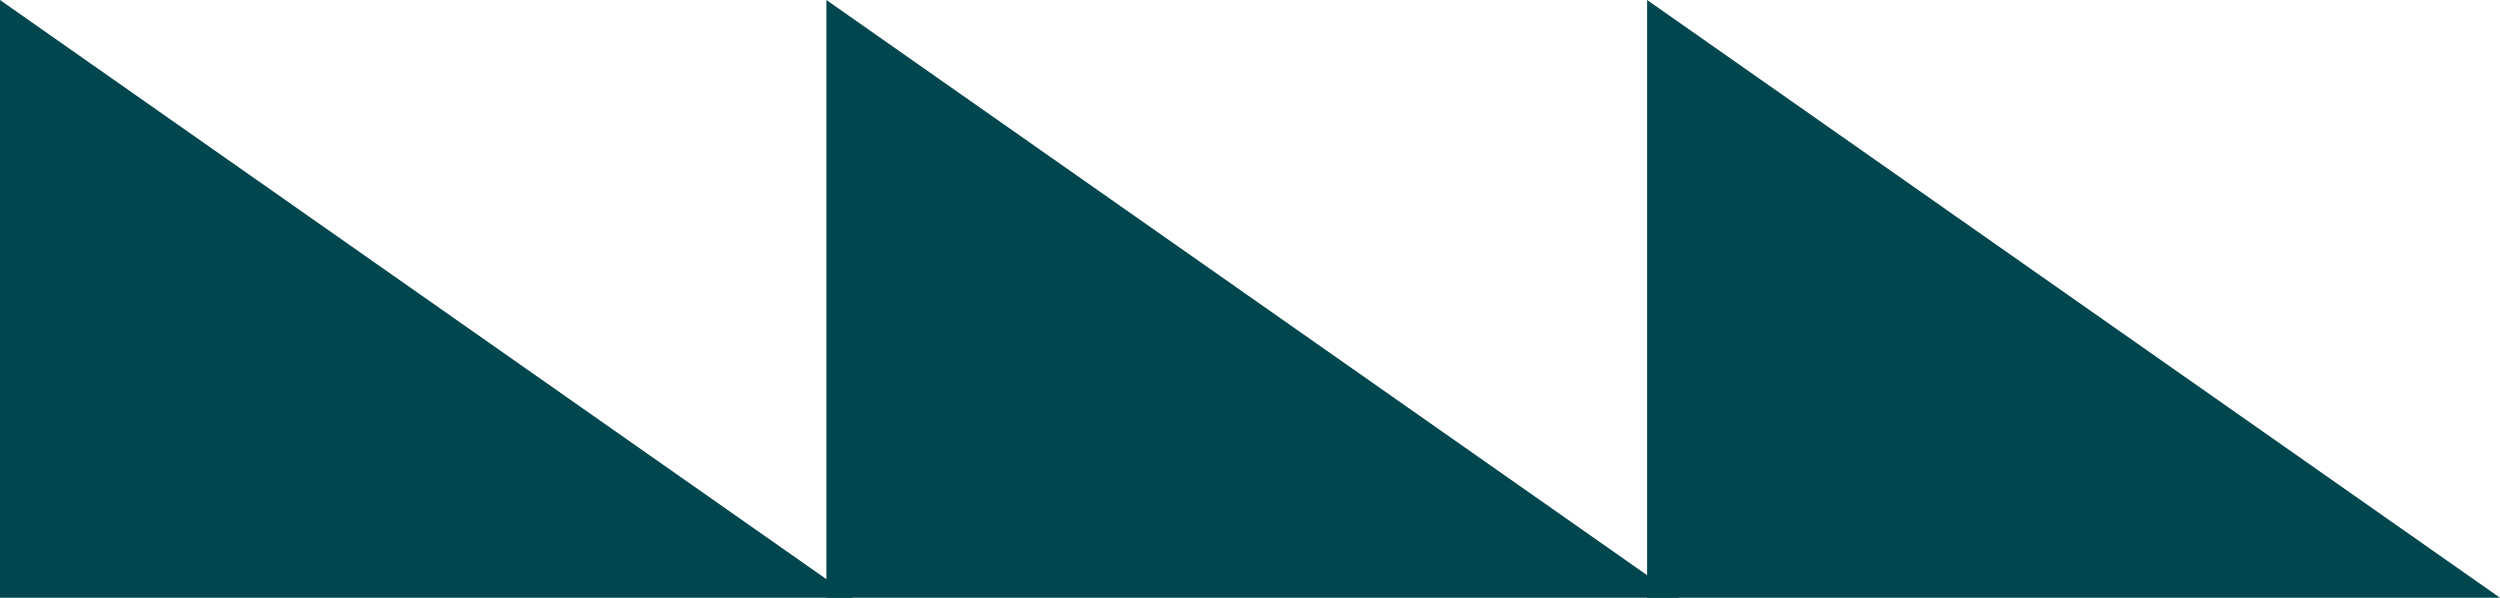
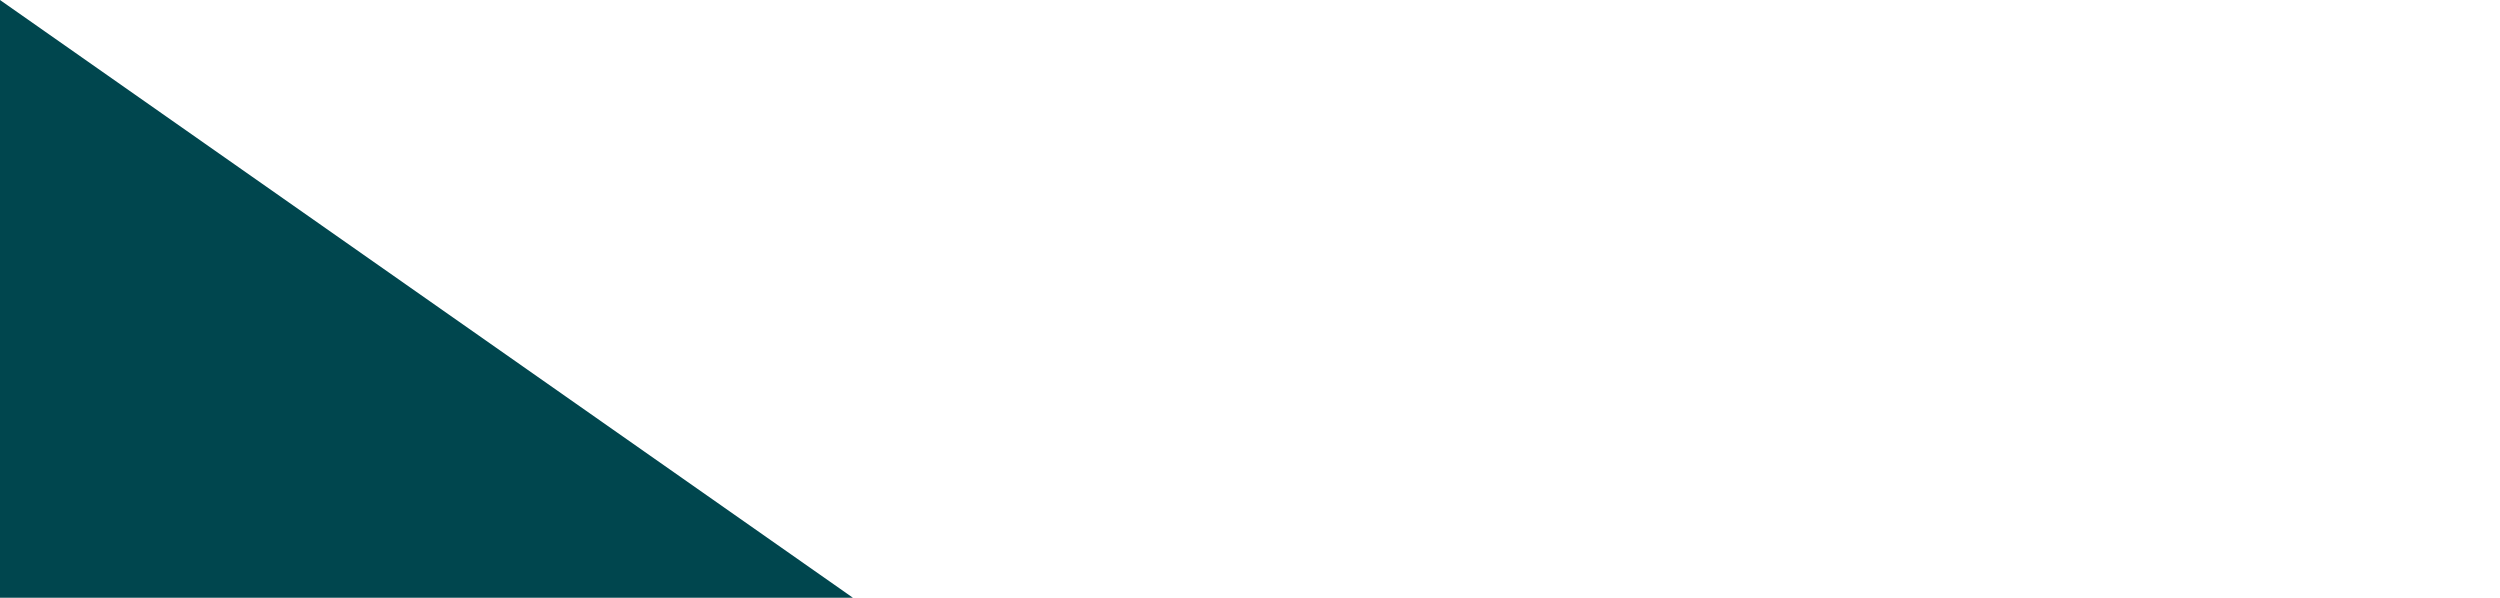
<svg xmlns="http://www.w3.org/2000/svg" id="Group_22" data-name="Group 22" width="706.5" height="168.919" viewBox="0 0 706.5 168.919">
  <path id="Path_16" data-name="Path 16" d="M1360.606-1715.151v168.919h241.026Z" transform="translate(-1360.606 1715.151)" fill="#00464e" />
-   <path id="Path_17" data-name="Path 17" d="M1360.606-1715.151v168.919h241.026Z" transform="translate(-1127.068 1715.151)" fill="#00464e" />
-   <path id="Path_18" data-name="Path 18" d="M1360.606-1715.151v168.919h241.026Z" transform="translate(-895.132 1715.151)" fill="#00464e" />
</svg>